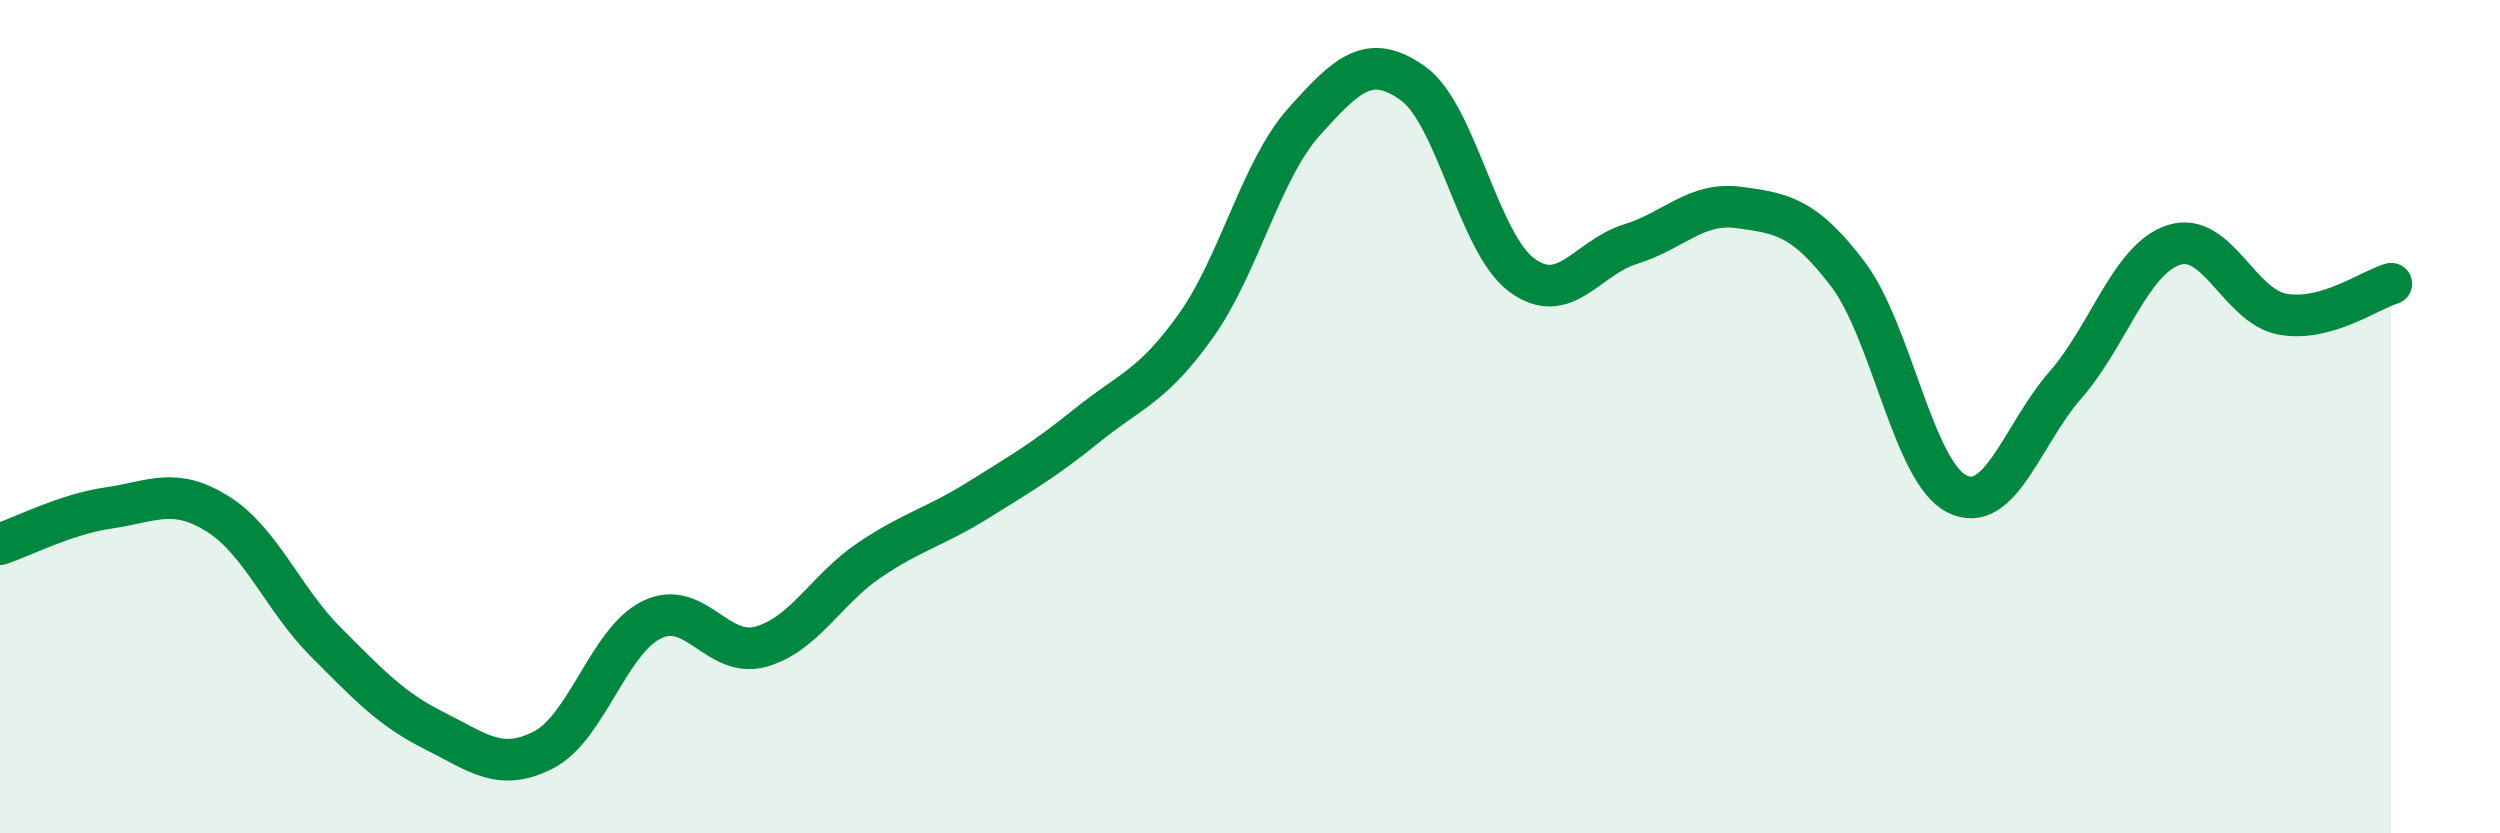
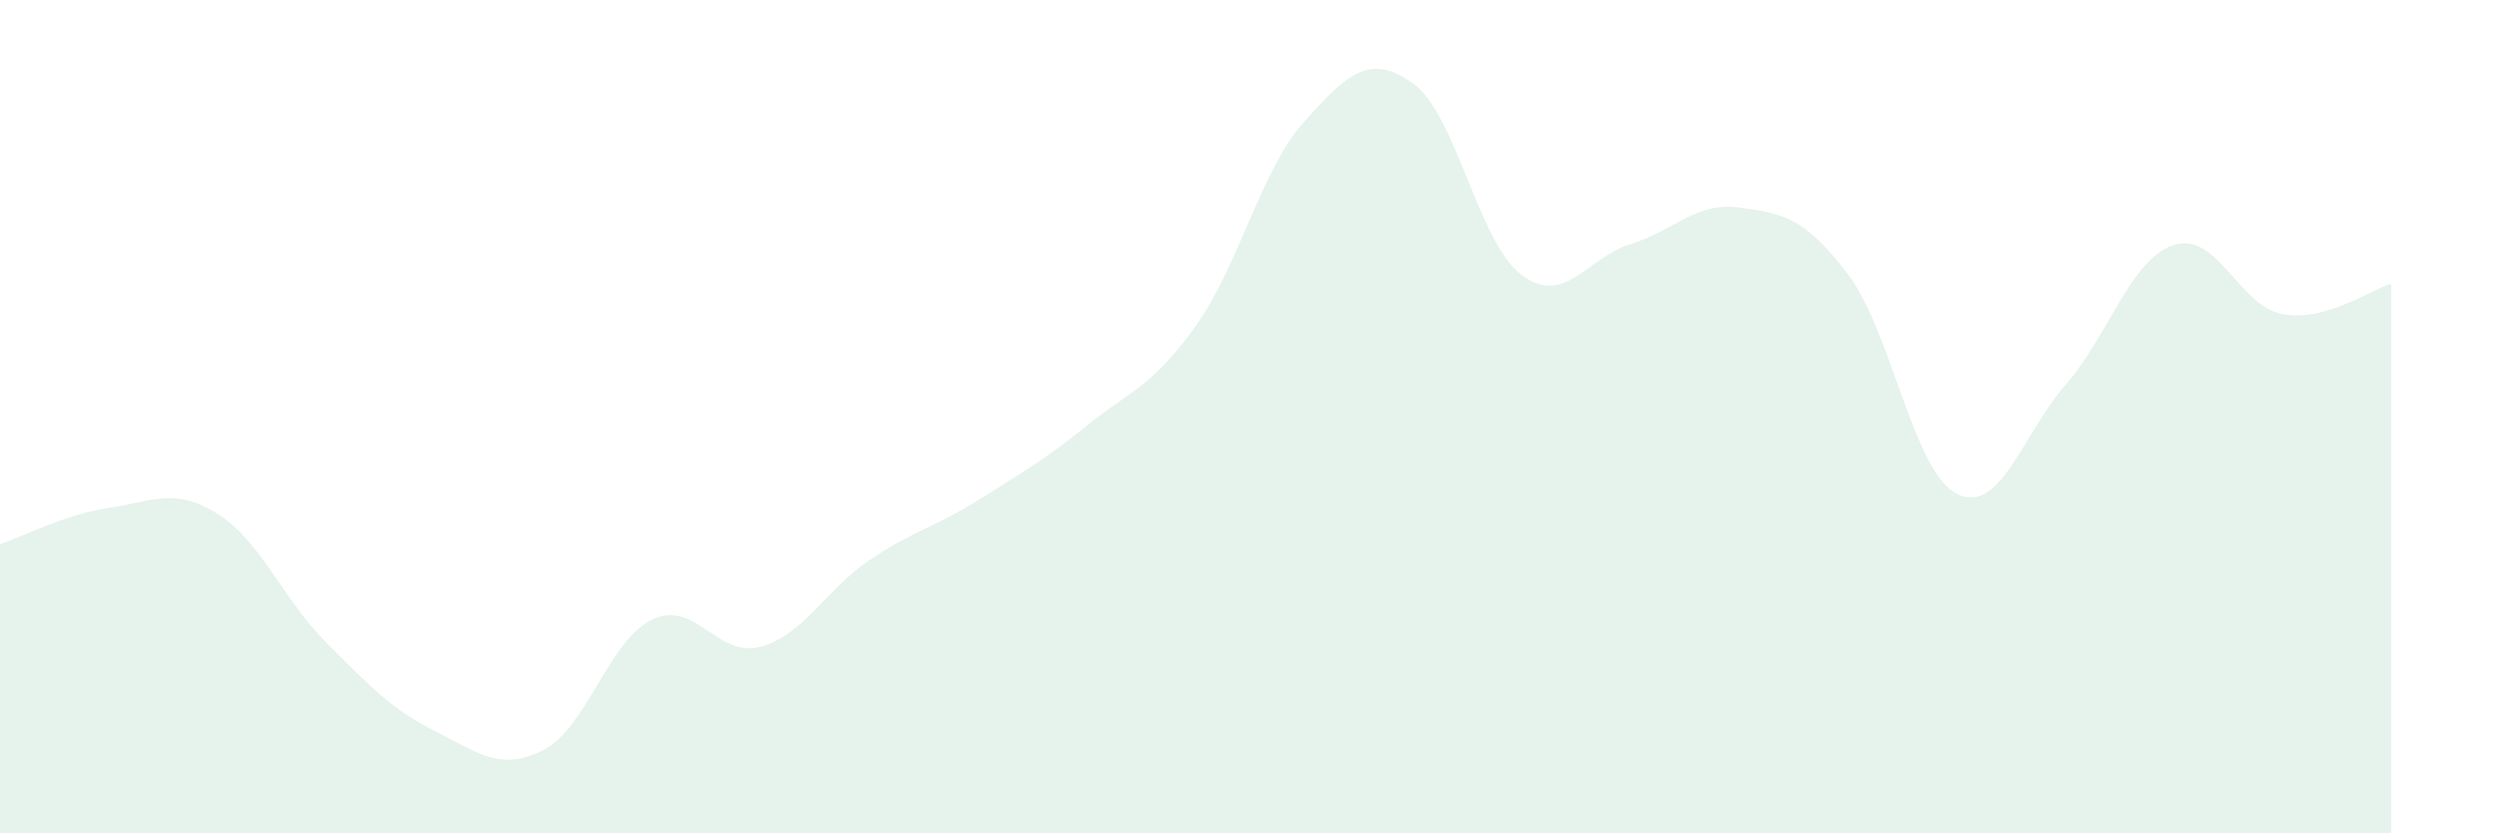
<svg xmlns="http://www.w3.org/2000/svg" width="60" height="20" viewBox="0 0 60 20">
  <path d="M 0,13.06 C 0.52,12.89 1.57,12.34 2.61,12.19 C 3.65,12.04 4.18,11.68 5.22,12.33 C 6.26,12.98 6.79,14.38 7.83,15.42 C 8.87,16.46 9.39,17.02 10.43,17.54 C 11.47,18.06 12,18.53 13.04,18 C 14.08,17.47 14.61,15.37 15.65,14.87 C 16.69,14.37 17.22,15.81 18.26,15.52 C 19.3,15.23 19.83,14.14 20.87,13.44 C 21.91,12.74 22.44,12.65 23.48,12 C 24.52,11.35 25.05,11.05 26.09,10.21 C 27.13,9.37 27.66,9.28 28.7,7.82 C 29.74,6.36 30.26,4.08 31.3,2.92 C 32.34,1.76 32.87,1.26 33.91,2 C 34.95,2.74 35.48,5.83 36.52,6.6 C 37.56,7.37 38.09,6.18 39.13,5.86 C 40.17,5.54 40.7,4.84 41.74,4.98 C 42.78,5.12 43.31,5.21 44.35,6.58 C 45.39,7.95 45.92,11.32 46.96,11.85 C 48,12.38 48.53,10.43 49.57,9.24 C 50.61,8.05 51.13,6.22 52.17,5.88 C 53.21,5.54 53.74,7.35 54.78,7.54 C 55.82,7.73 56.87,6.96 57.39,6.81L57.39 20L0 20Z" fill="#008740" opacity="0.1" stroke-linecap="round" stroke-linejoin="round" />
-   <path d="M 0,13.06 C 0.52,12.89 1.57,12.34 2.61,12.19 C 3.65,12.04 4.18,11.68 5.22,12.33 C 6.26,12.98 6.79,14.38 7.83,15.42 C 8.87,16.46 9.39,17.02 10.43,17.54 C 11.47,18.06 12,18.53 13.04,18 C 14.08,17.47 14.61,15.37 15.65,14.87 C 16.69,14.37 17.22,15.81 18.26,15.52 C 19.3,15.23 19.83,14.14 20.87,13.44 C 21.91,12.74 22.44,12.65 23.48,12 C 24.52,11.35 25.05,11.05 26.09,10.21 C 27.13,9.37 27.66,9.28 28.7,7.82 C 29.74,6.36 30.26,4.08 31.3,2.92 C 32.34,1.76 32.87,1.26 33.91,2 C 34.95,2.74 35.48,5.83 36.52,6.6 C 37.56,7.37 38.09,6.18 39.13,5.86 C 40.17,5.54 40.7,4.84 41.74,4.98 C 42.78,5.12 43.31,5.21 44.35,6.58 C 45.39,7.95 45.92,11.32 46.96,11.85 C 48,12.38 48.53,10.43 49.57,9.24 C 50.61,8.05 51.13,6.22 52.17,5.88 C 53.21,5.54 53.74,7.35 54.78,7.54 C 55.82,7.73 56.87,6.96 57.39,6.81" stroke="#008740" stroke-width="1" fill="none" stroke-linecap="round" stroke-linejoin="round" />
</svg>